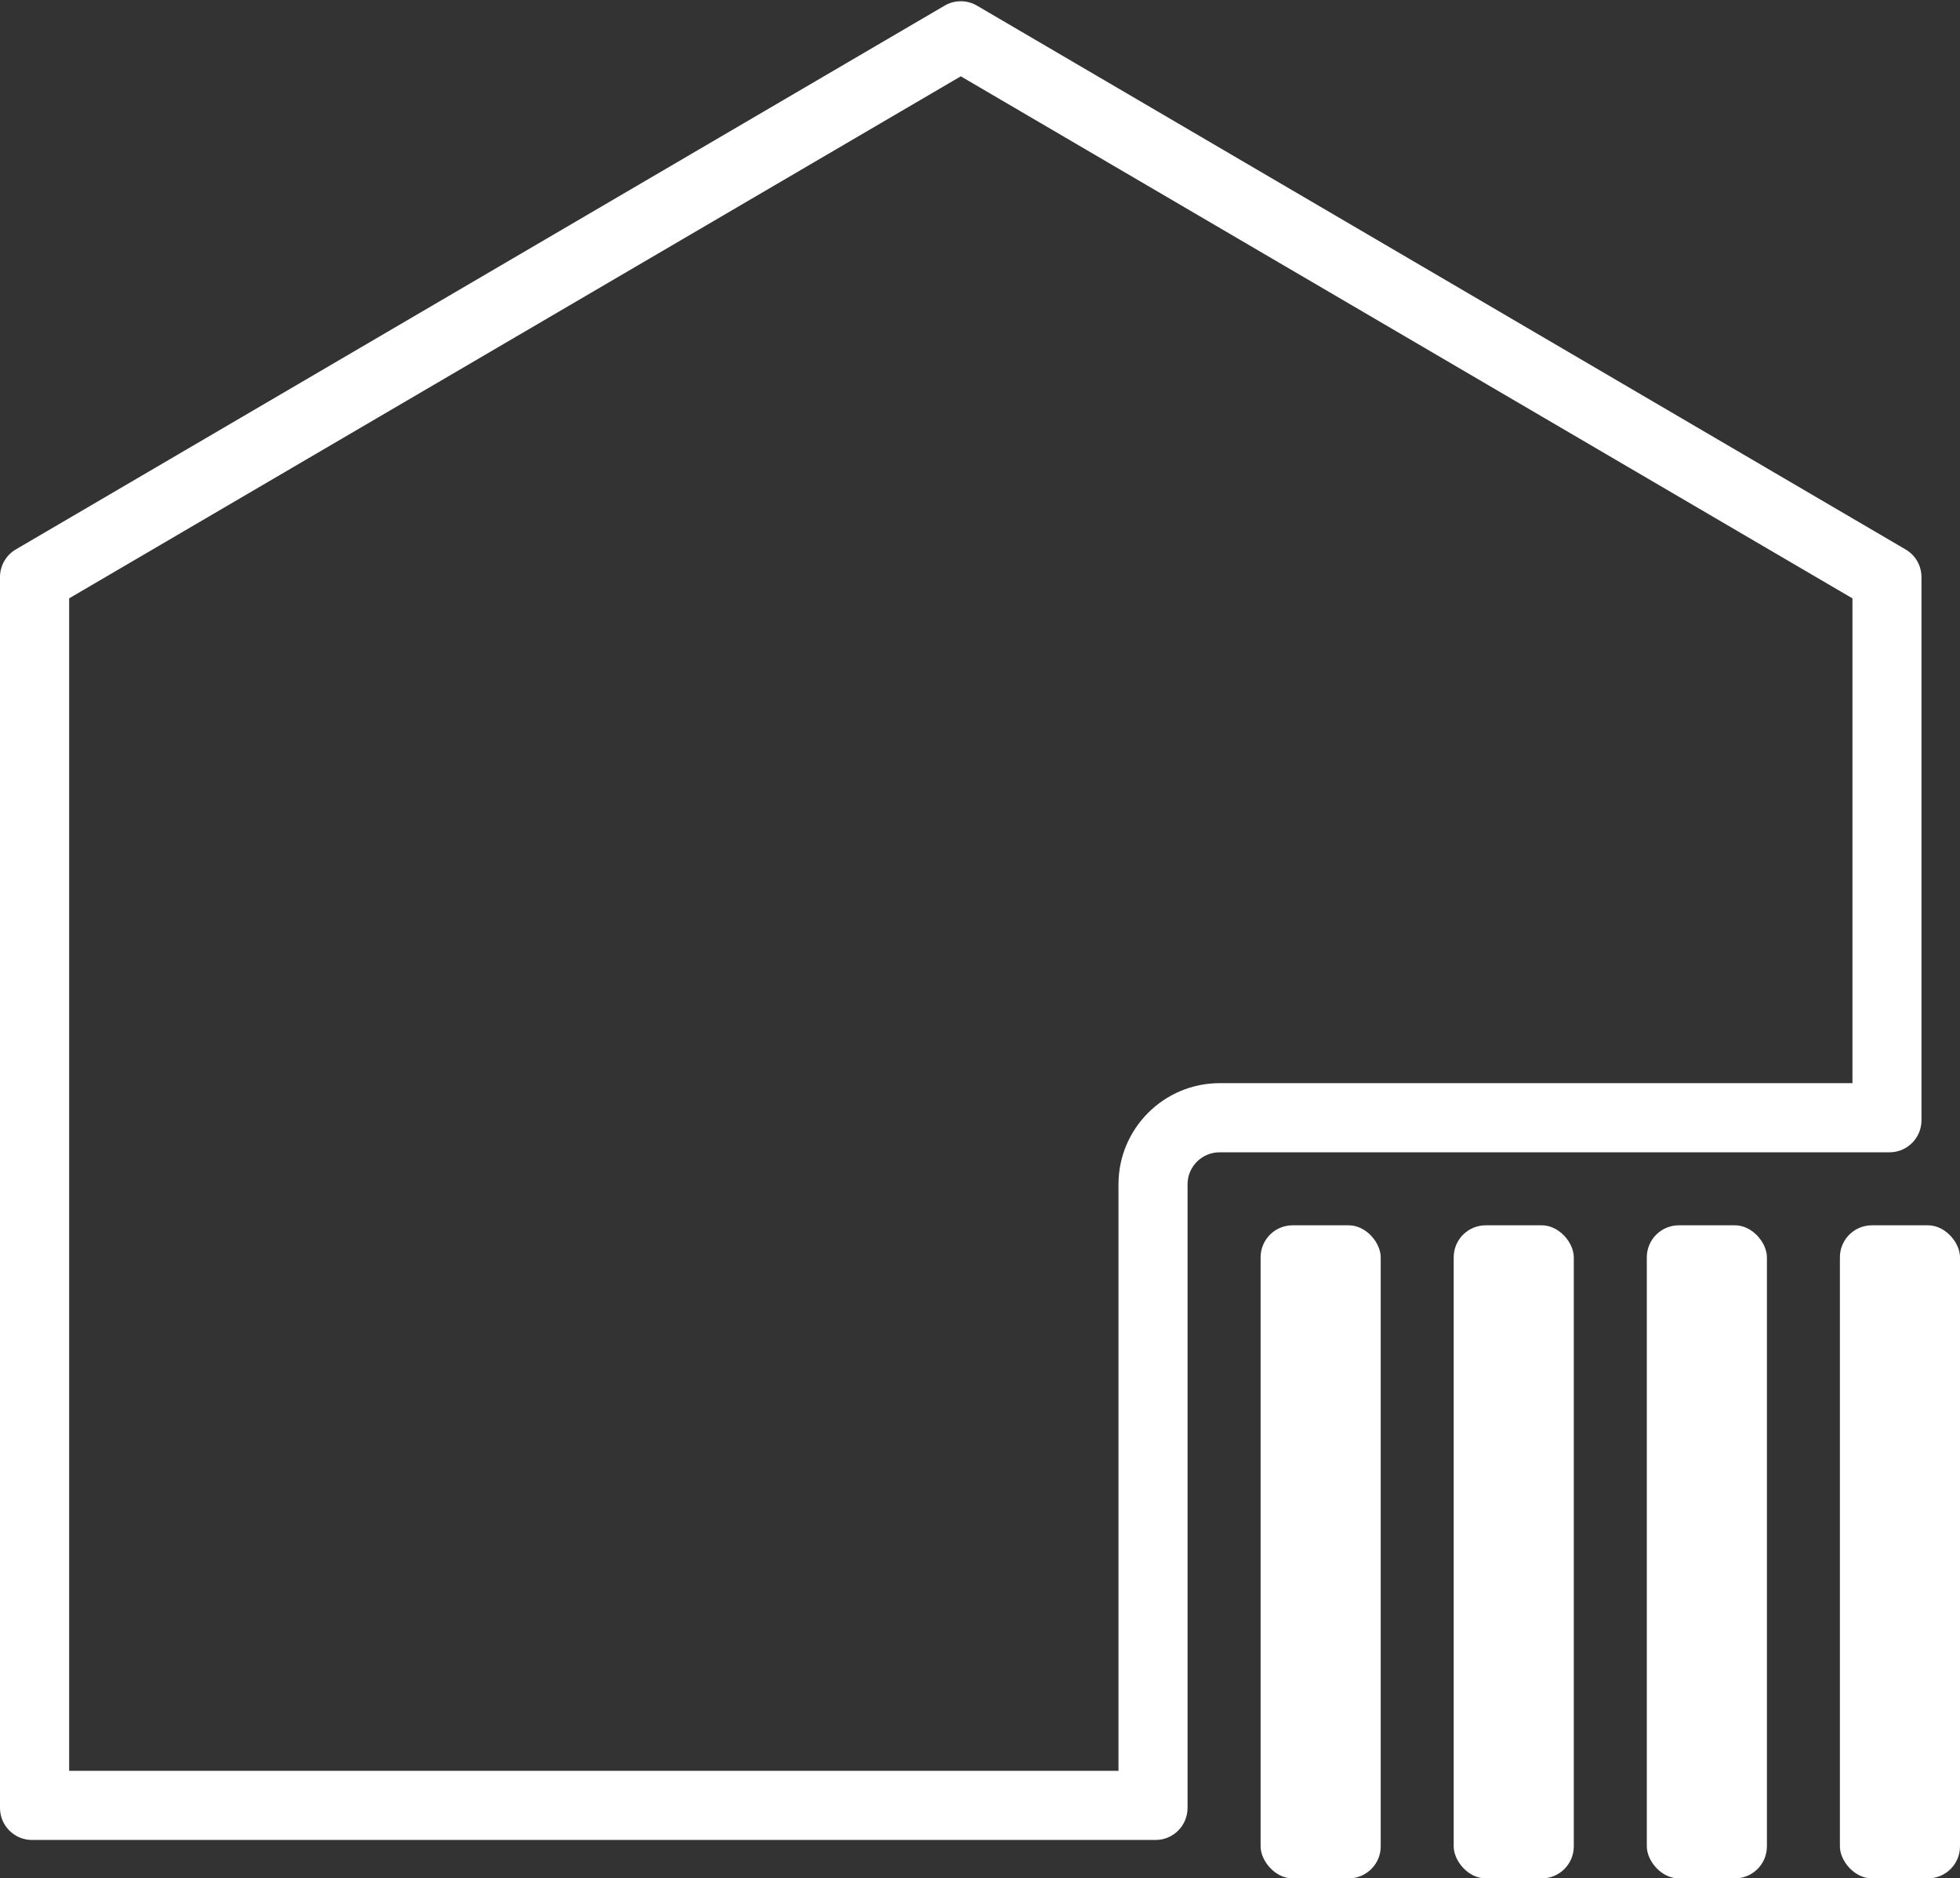
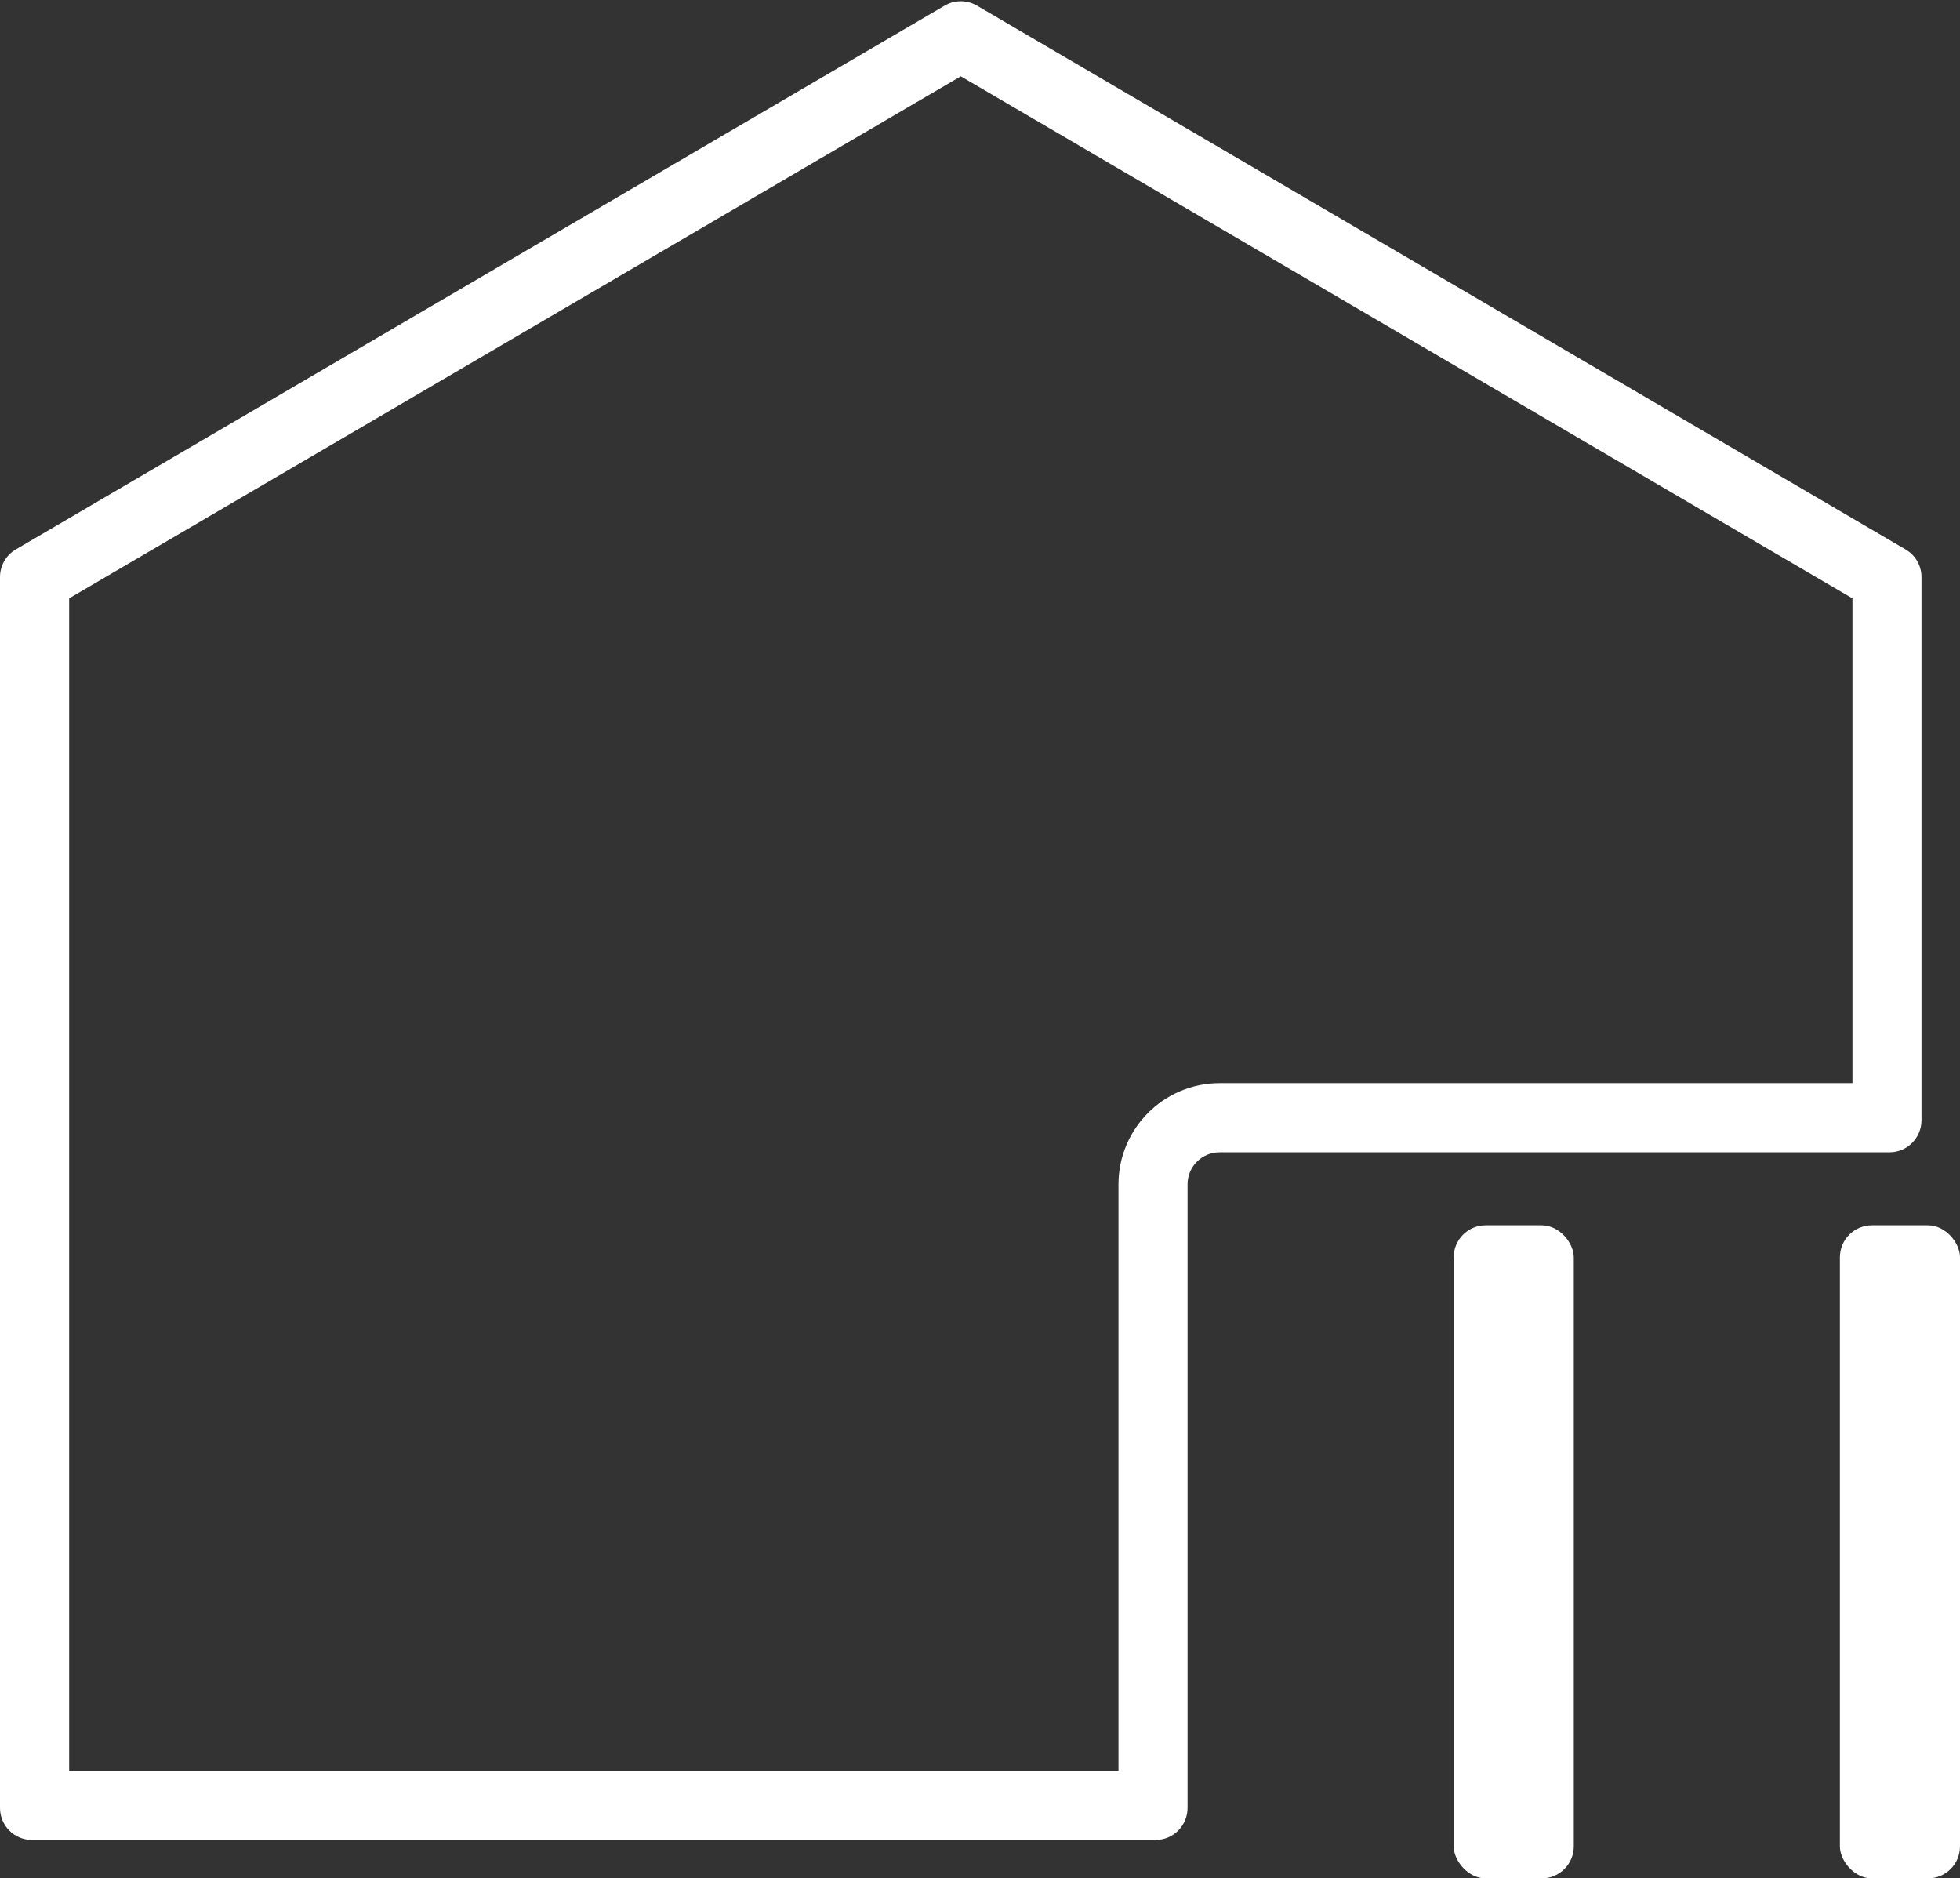
<svg xmlns="http://www.w3.org/2000/svg" id="Ebene_2" version="1.1" viewBox="0 0 566.93 543.23">
  <rect x="0" y="0" width="566.93" height="543.23" fill="#333333" stroke="none" />
  <defs>
    <style> .st0 { fill: #fff; } </style>
  </defs>
  <path class="st0" d="M277.91,22.07l257.91,150.98v140.2h-183.04c-16.14,0-29.26,13.13-29.26,29.26v169.61H20V173.04L277.91,22.07M277.91.36c-1.62,0-3.23.42-4.68,1.27L4.58,158.89C1.74,160.55,0,163.6,0,166.89v355.97c0,5.12,4.15,9.26,9.26,9.26h324.98c5.12,0,9.26-4.15,9.26-9.26v-180.35c0-5.12,4.15-9.26,9.26-9.26h193.77c5.12,0,9.26-4.15,9.26-9.26v-157.09c0-3.29-1.74-6.33-4.58-7.99L282.59,1.63c-1.45-.85-3.06-1.27-4.68-1.27h0Z" />
  <rect class="st0" x="420.48" y="354.36" width="34.74" height="188.87" rx="9.26" ry="9.26" />
-   <rect class="st0" x="364.63" y="354.36" width="34.74" height="188.87" rx="9.26" ry="9.26" />
-   <rect class="st0" x="476.34" y="354.36" width="34.74" height="188.87" rx="9.26" ry="9.26" />
  <rect class="st0" x="532.19" y="354.36" width="34.74" height="188.87" rx="9.26" ry="9.26" />
</svg>